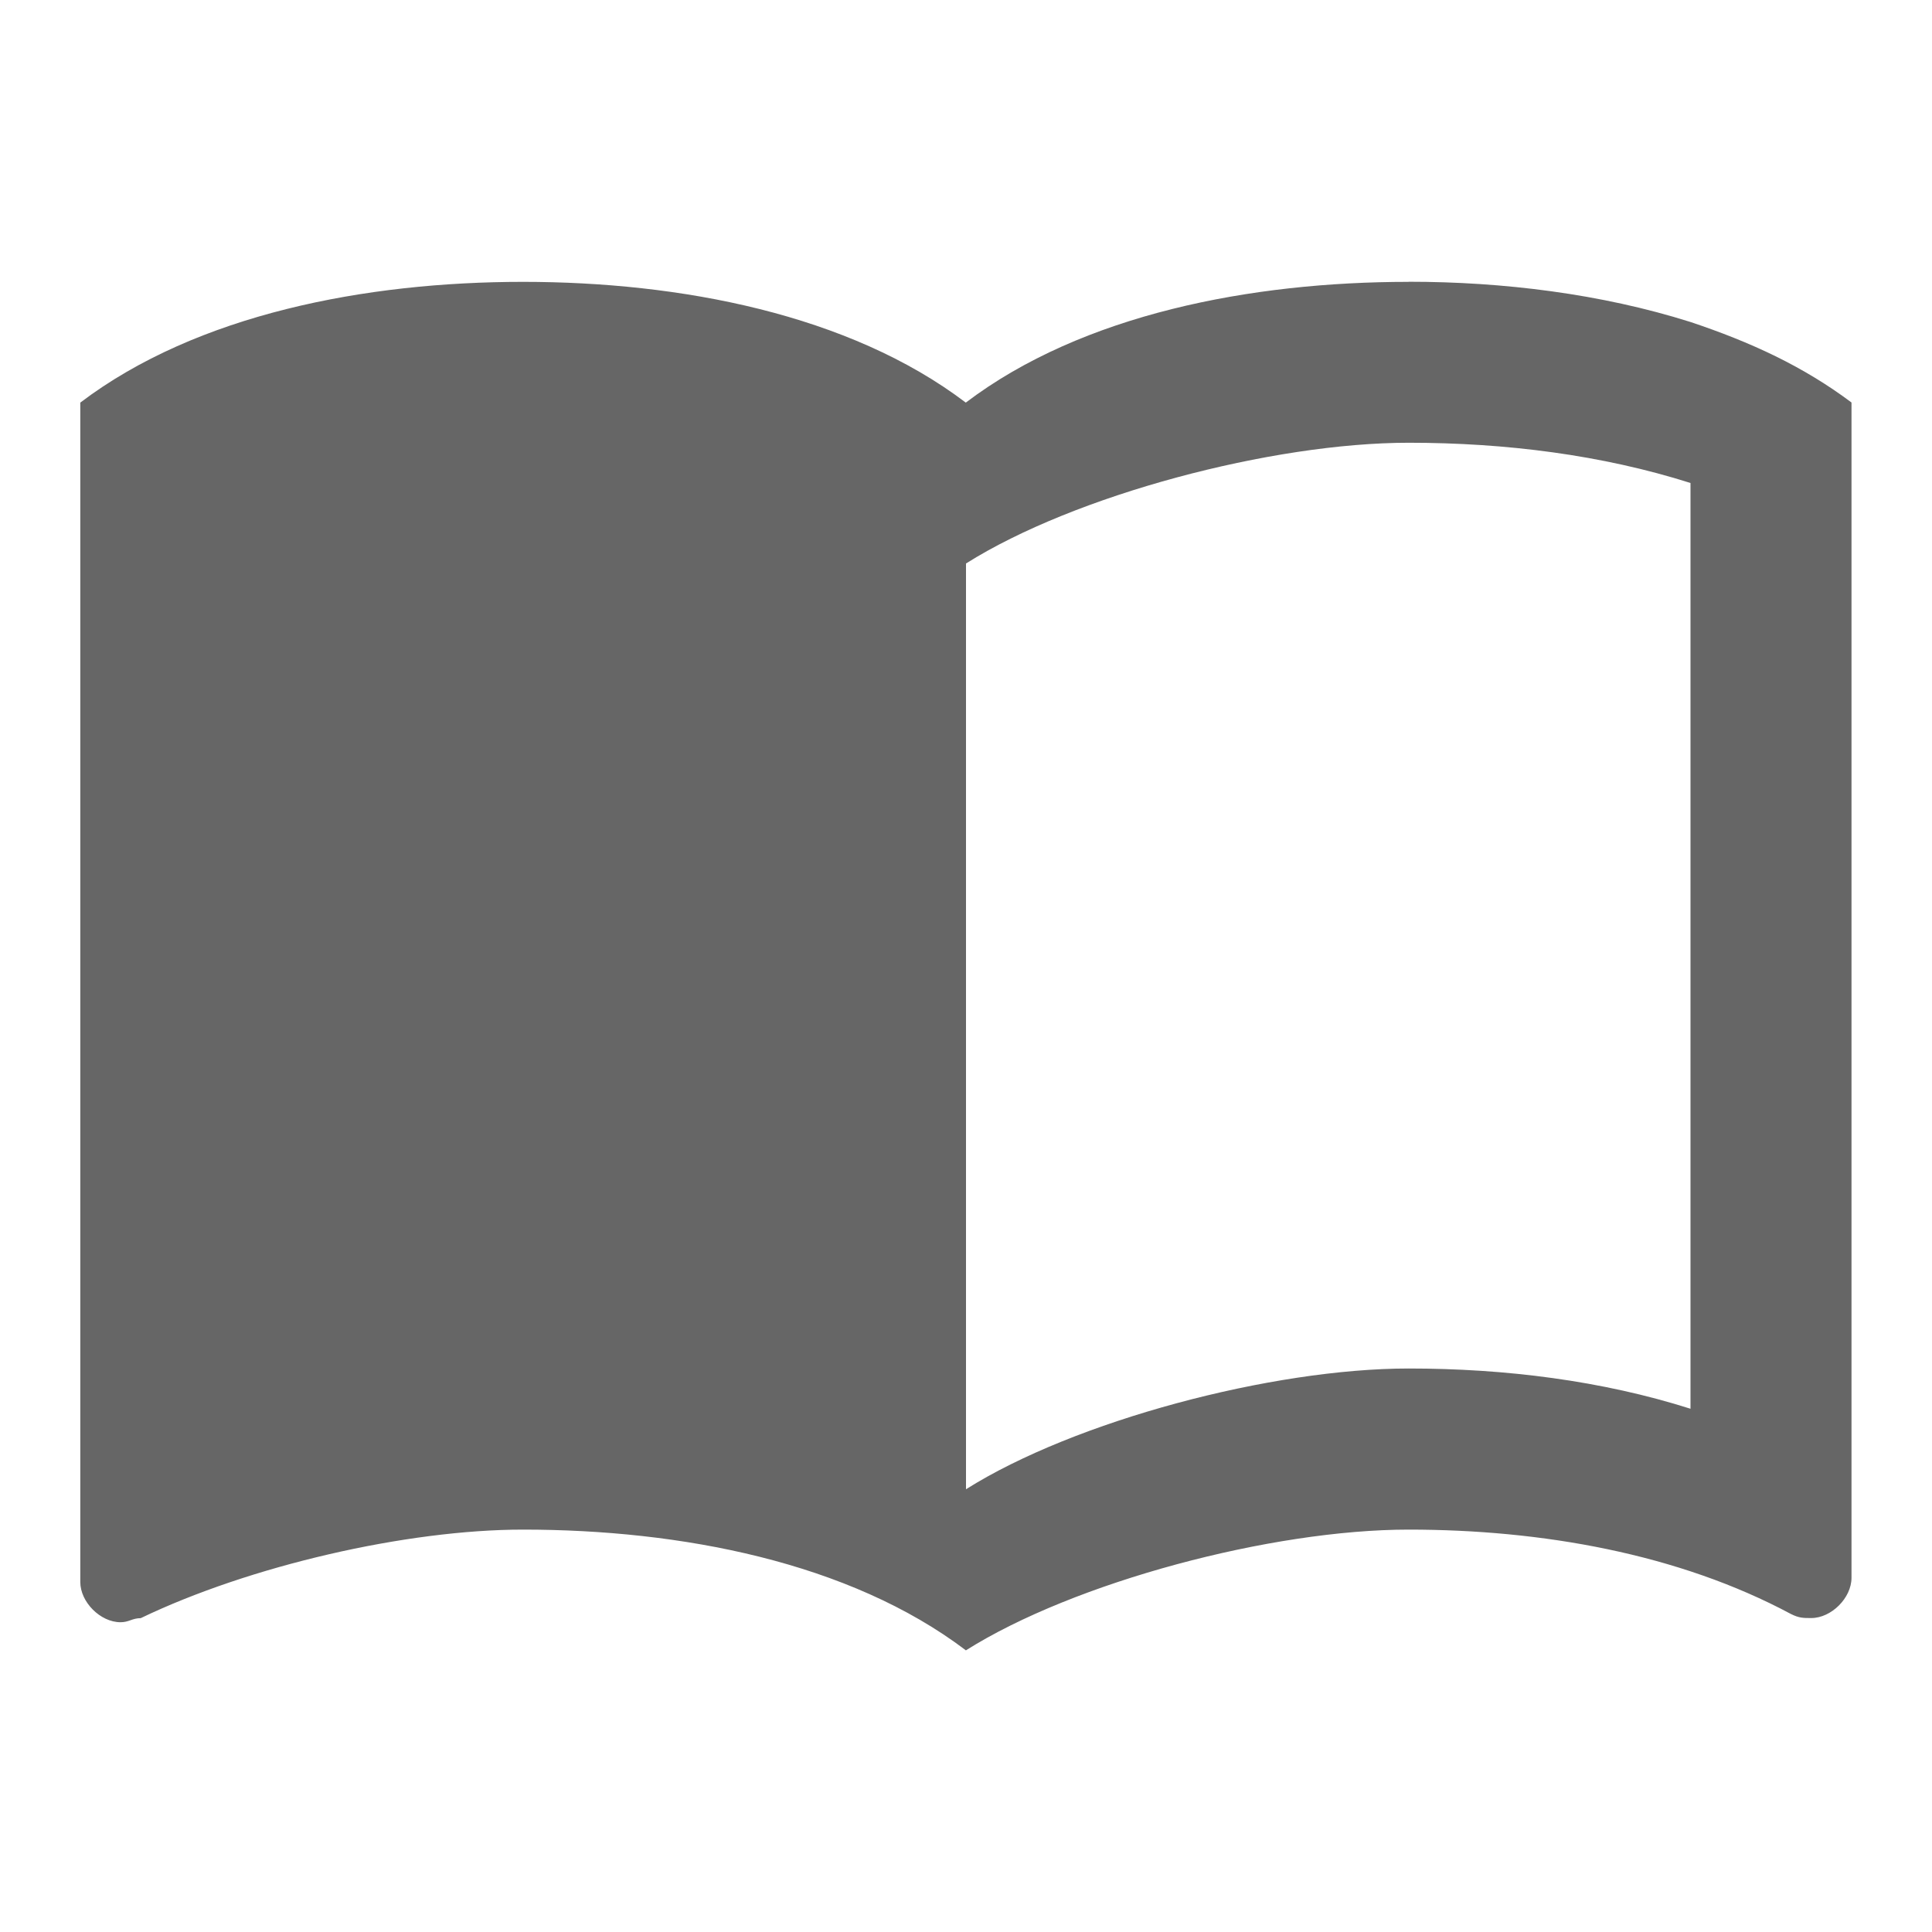
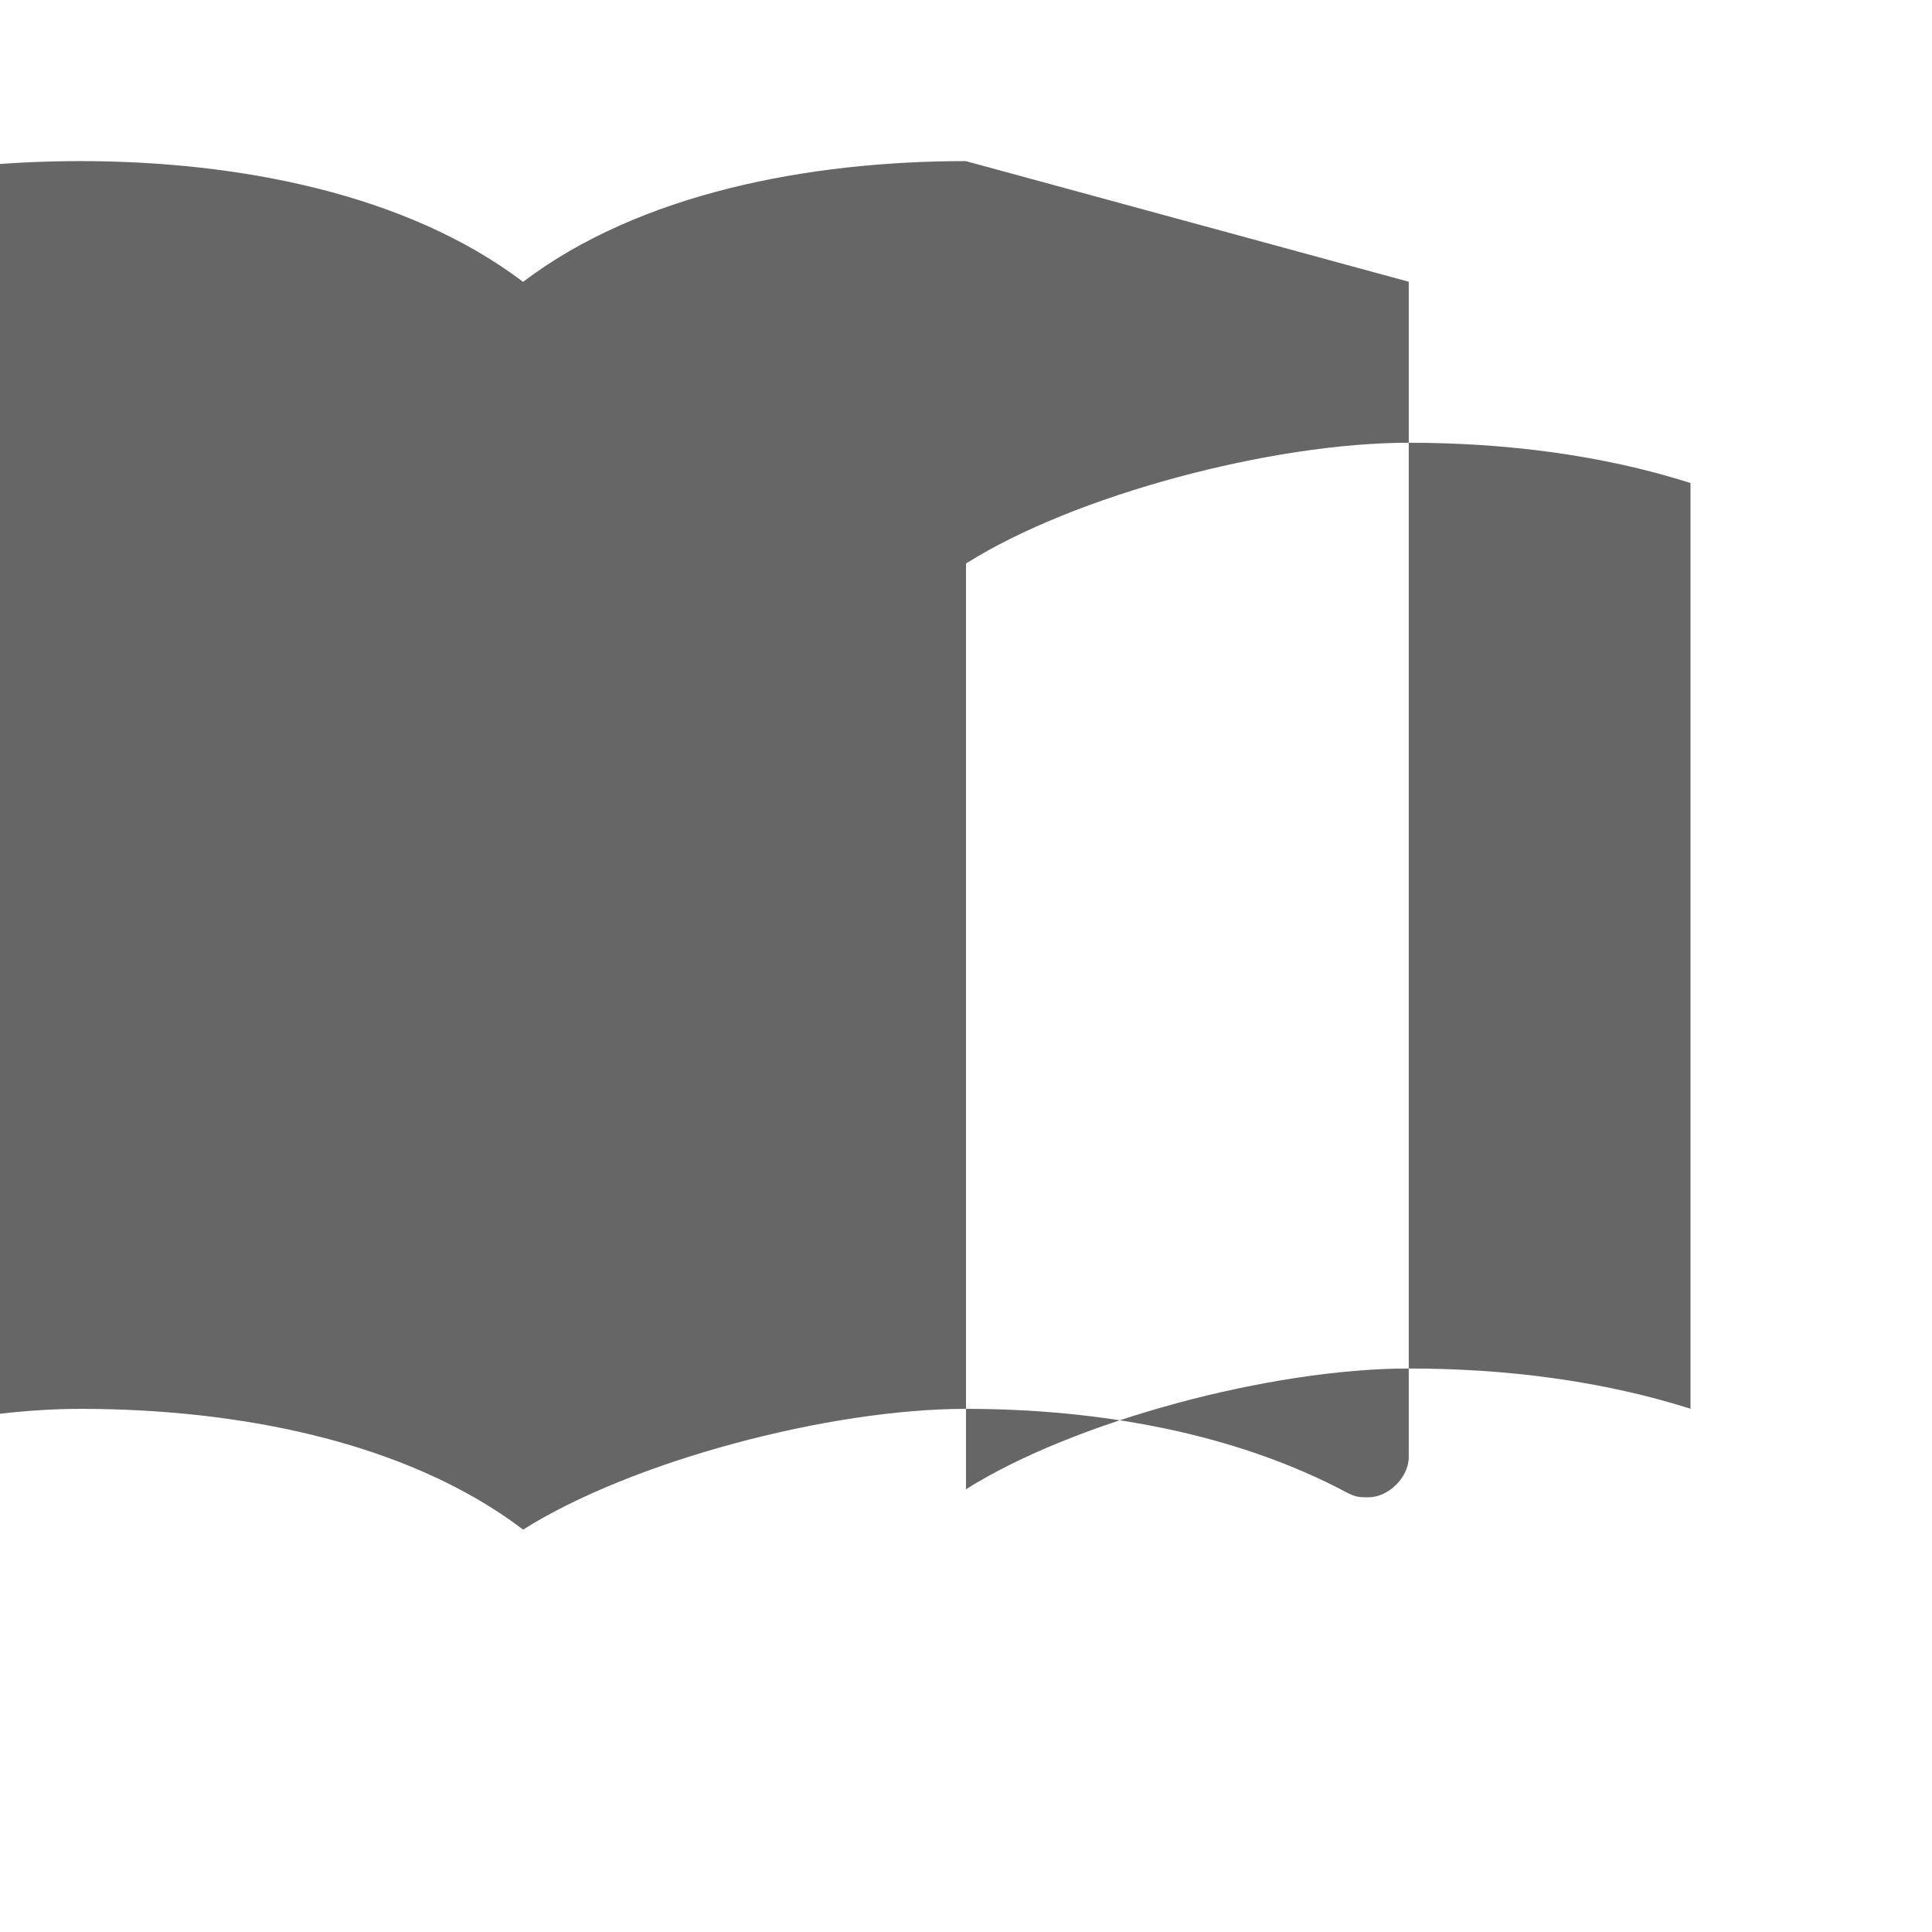
<svg xmlns="http://www.w3.org/2000/svg" version="1.1" width="18" height="18" viewBox="0 0 18 18">
  <title>import-contacts-outlined</title>
-   <path opacity="0.6" fill="#000" d="M13.125 2.625c0.877 0 1.792 0.112 2.625 0.375 0.563 0.188 1.050 0.413 1.5 0.75v10.95c0 0.188-0.188 0.375-0.375 0.375-0.075 0-0.113 0-0.188-0.037-1.050-0.563-2.325-0.787-3.563-0.787-1.275 0-3.113 0.487-4.125 1.125-1.088-0.825-2.663-1.125-4.125-1.125-1.088 0-2.55 0.338-3.563 0.825-0.037 0-0.066 0.009-0.094 0.019s-0.056 0.019-0.094 0.019c-0.188 0-0.375-0.188-0.375-0.375v-10.988c1.088-0.825 2.663-1.125 4.125-1.125s3.038 0.3 4.125 1.125c1.088-0.825 2.663-1.125 4.125-1.125zM13.125 12.75c0.9 0 1.8 0.113 2.625 0.375v-8.625c-0.825-0.262-1.725-0.375-2.625-0.375-1.275 0-3.113 0.487-4.125 1.125v8.625c1.013-0.638 2.85-1.125 4.125-1.125z" />
+   <path opacity="0.6" fill="#000" d="M13.125 2.625v10.95c0 0.188-0.188 0.375-0.375 0.375-0.075 0-0.113 0-0.188-0.037-1.050-0.563-2.325-0.787-3.563-0.787-1.275 0-3.113 0.487-4.125 1.125-1.088-0.825-2.663-1.125-4.125-1.125-1.088 0-2.55 0.338-3.563 0.825-0.037 0-0.066 0.009-0.094 0.019s-0.056 0.019-0.094 0.019c-0.188 0-0.375-0.188-0.375-0.375v-10.988c1.088-0.825 2.663-1.125 4.125-1.125s3.038 0.3 4.125 1.125c1.088-0.825 2.663-1.125 4.125-1.125zM13.125 12.75c0.9 0 1.8 0.113 2.625 0.375v-8.625c-0.825-0.262-1.725-0.375-2.625-0.375-1.275 0-3.113 0.487-4.125 1.125v8.625c1.013-0.638 2.85-1.125 4.125-1.125z" />
</svg>